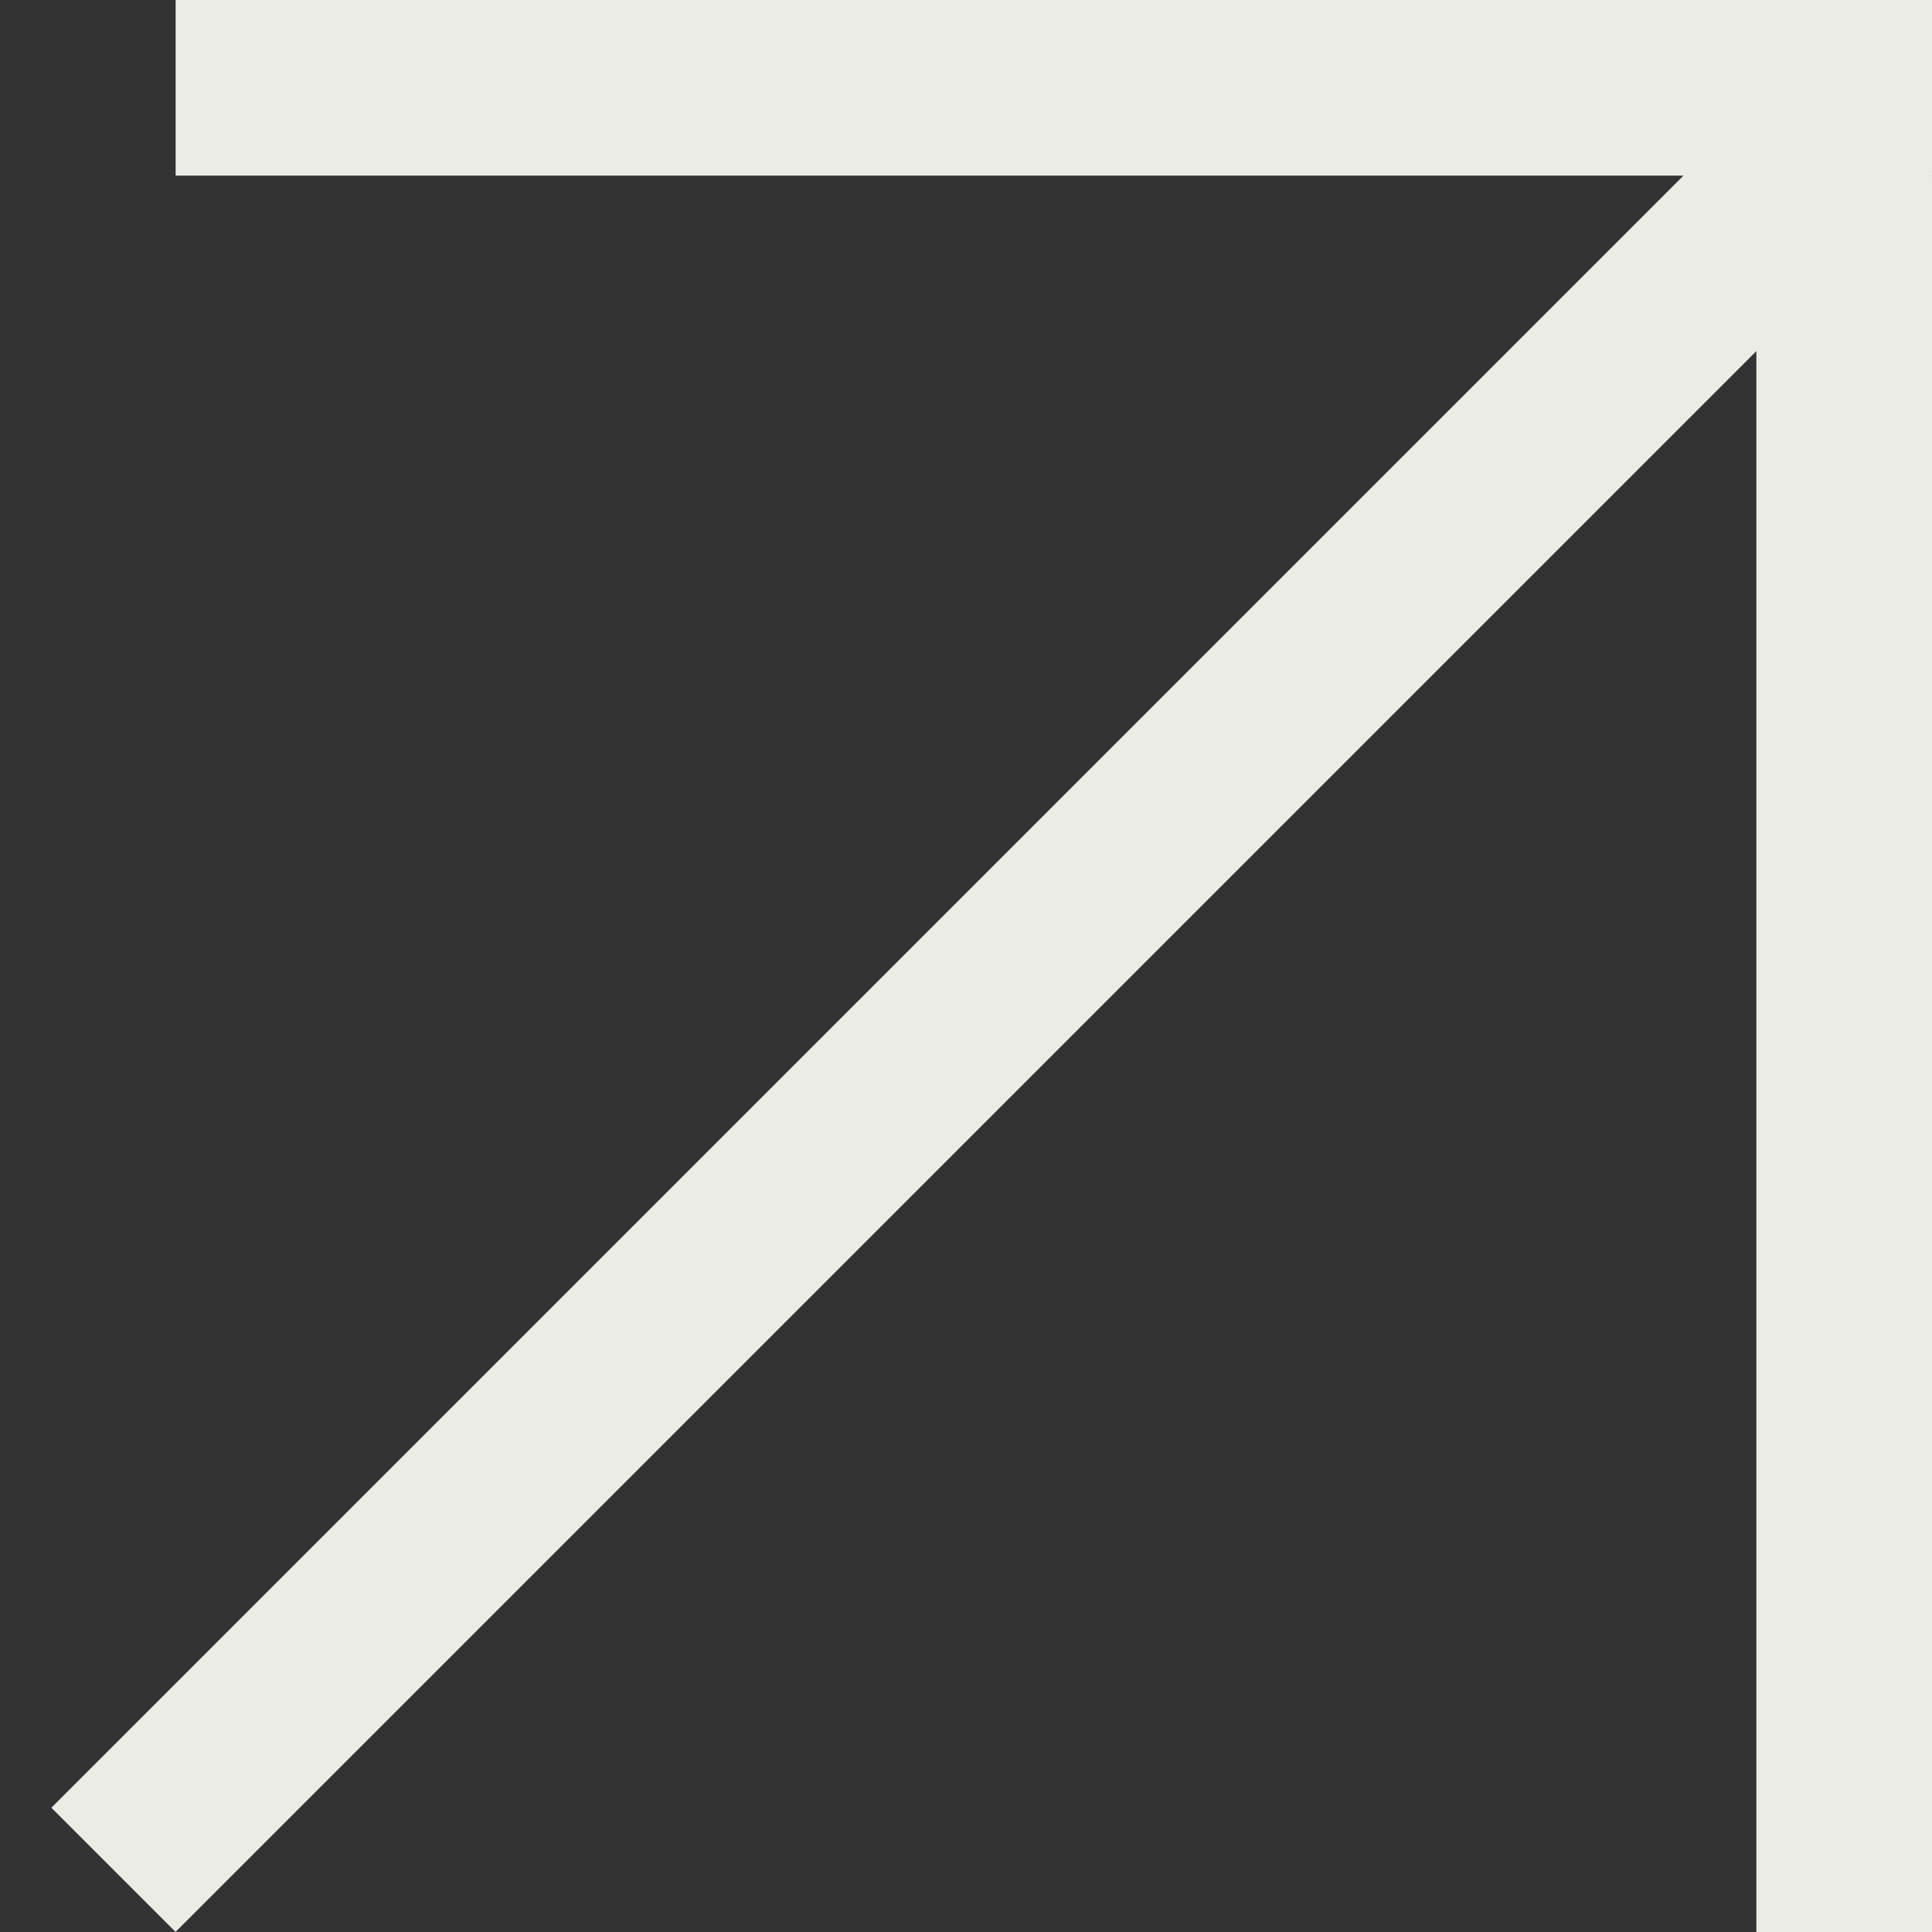
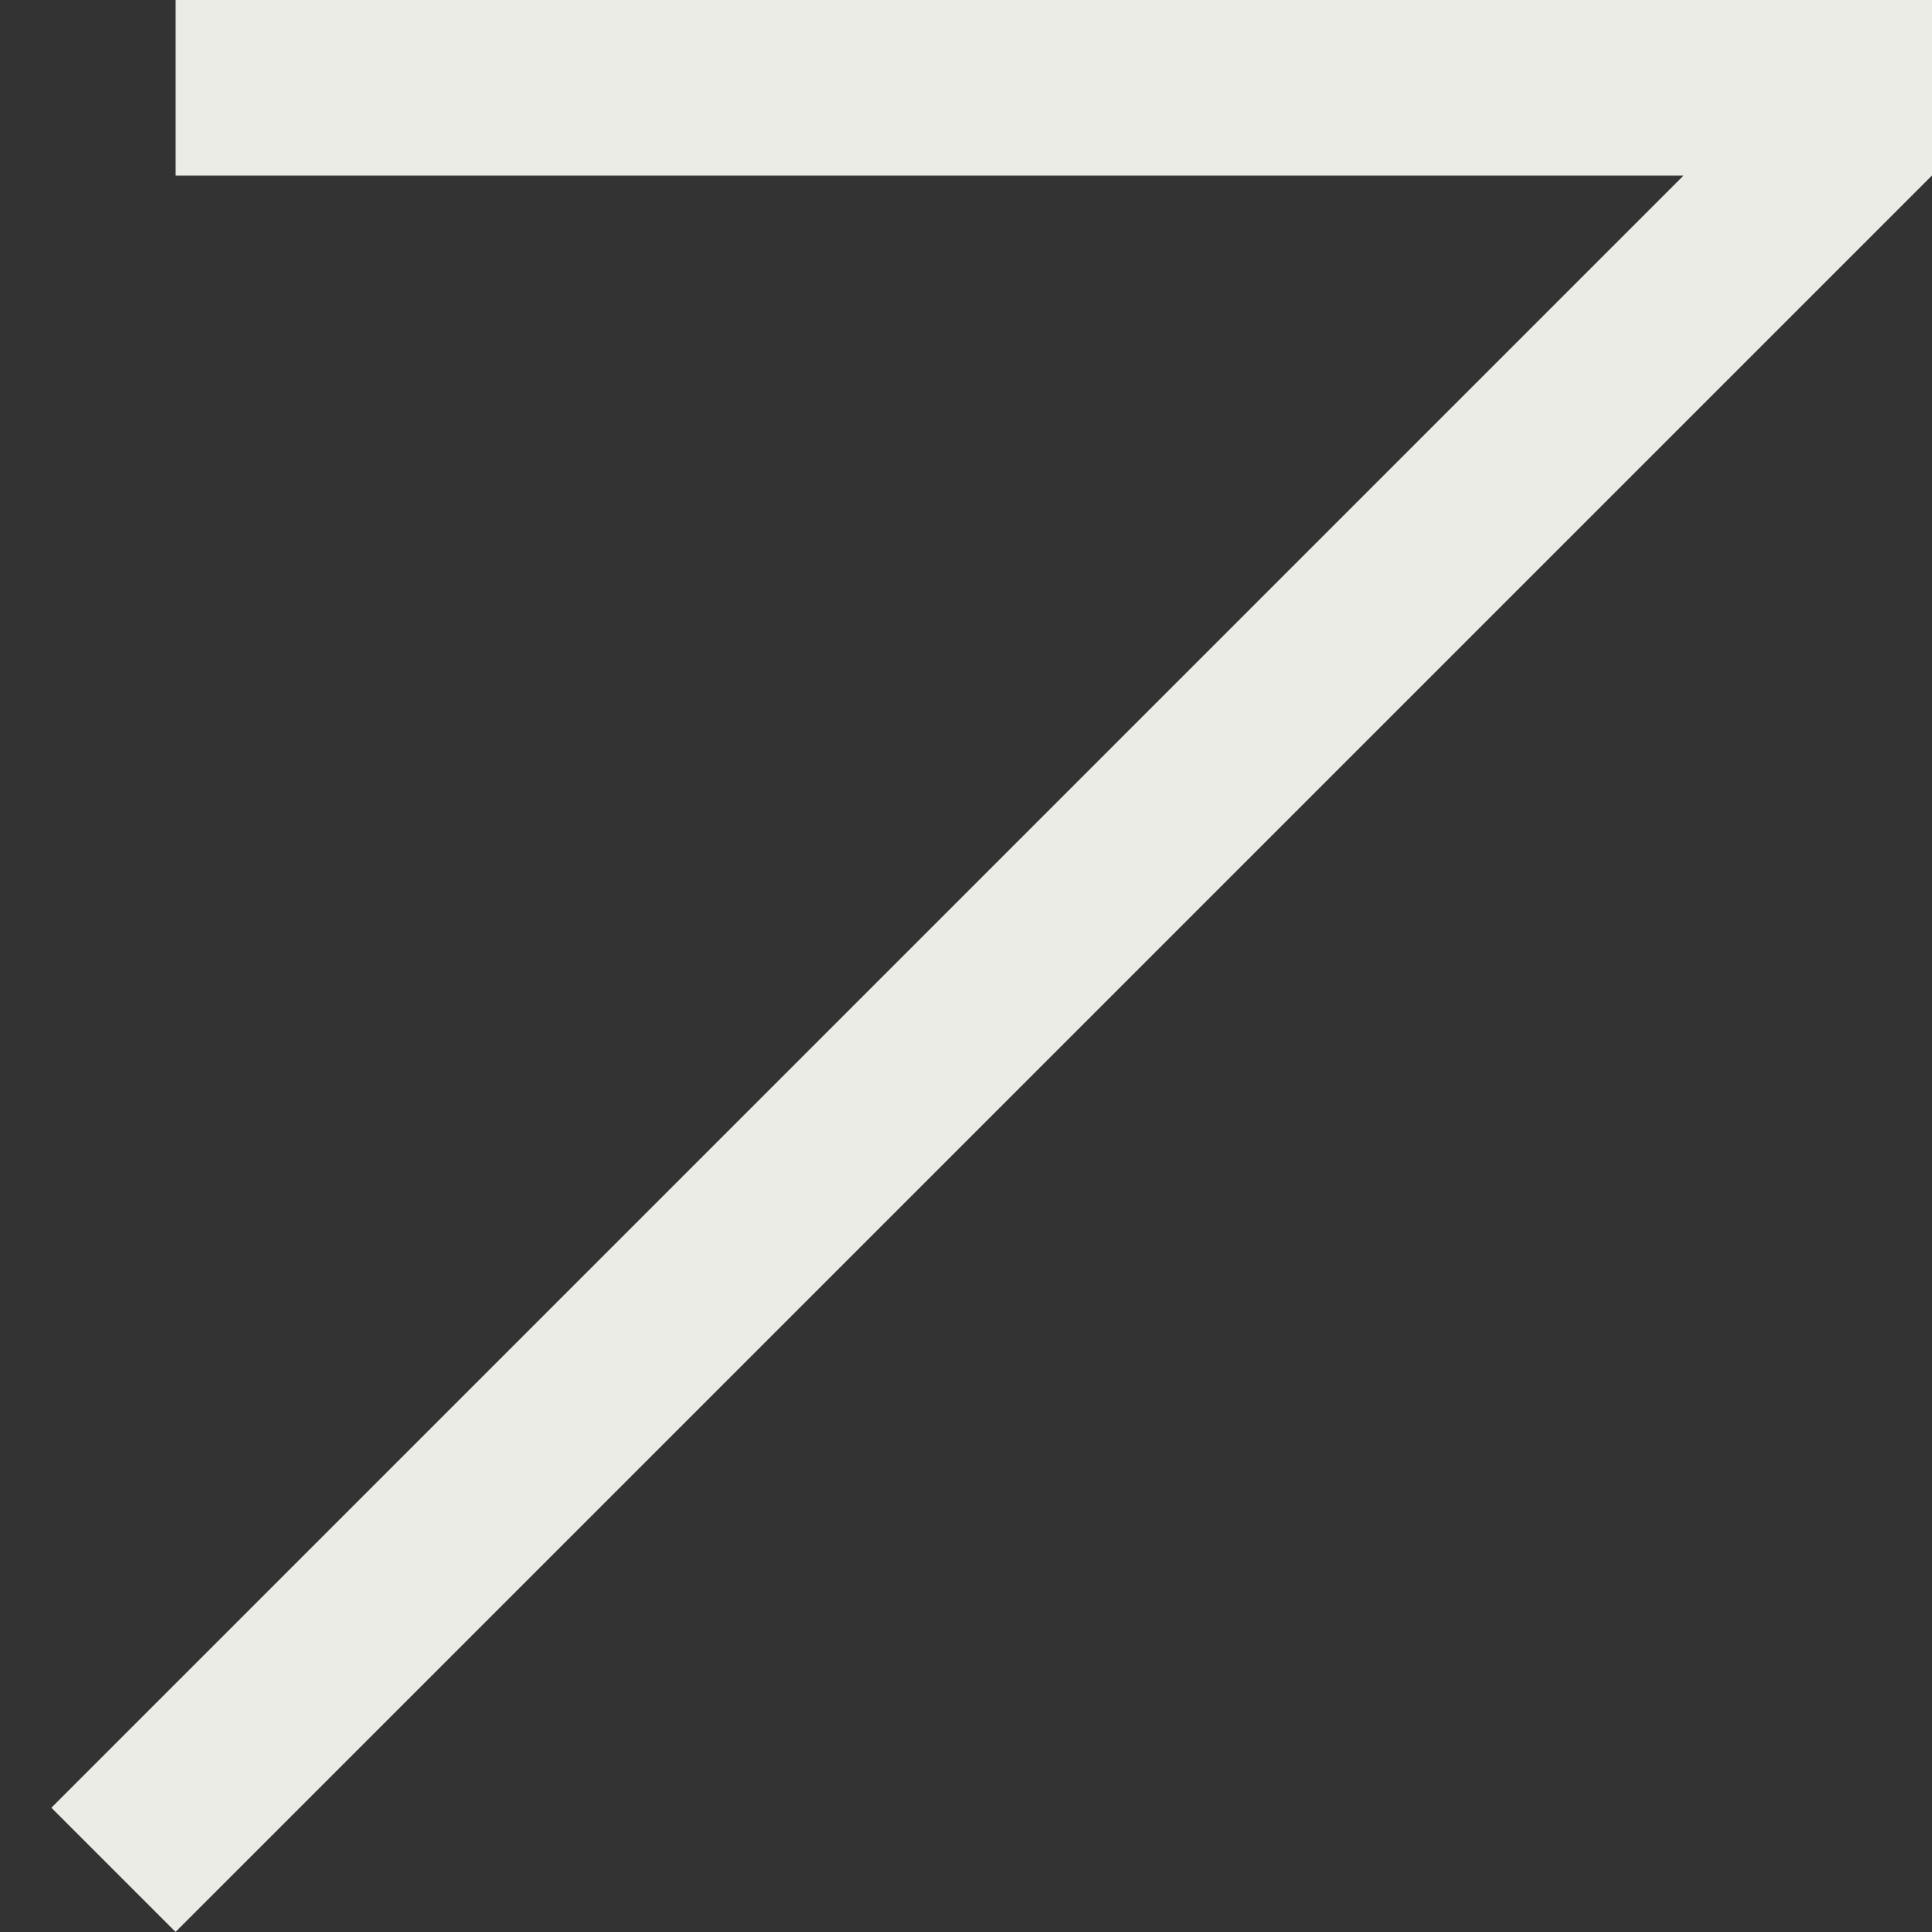
<svg xmlns="http://www.w3.org/2000/svg" width="11" height="11" viewBox="0 0 11 11" fill="none">
  <rect x="0" y="0" width="11" height="11" fill="#333333" stroke="none" />
  <line x1="0.646" y1="10.646" x2="10.646" y2="0.646" stroke="#EBECE6" />
-   <line x1="10.5" y1="11" x2="10.5" y2="1" stroke="#EBECE6" />
  <line x1="1" y1="0.5" x2="11" y2="0.5" stroke="#EBECE6" />
</svg>